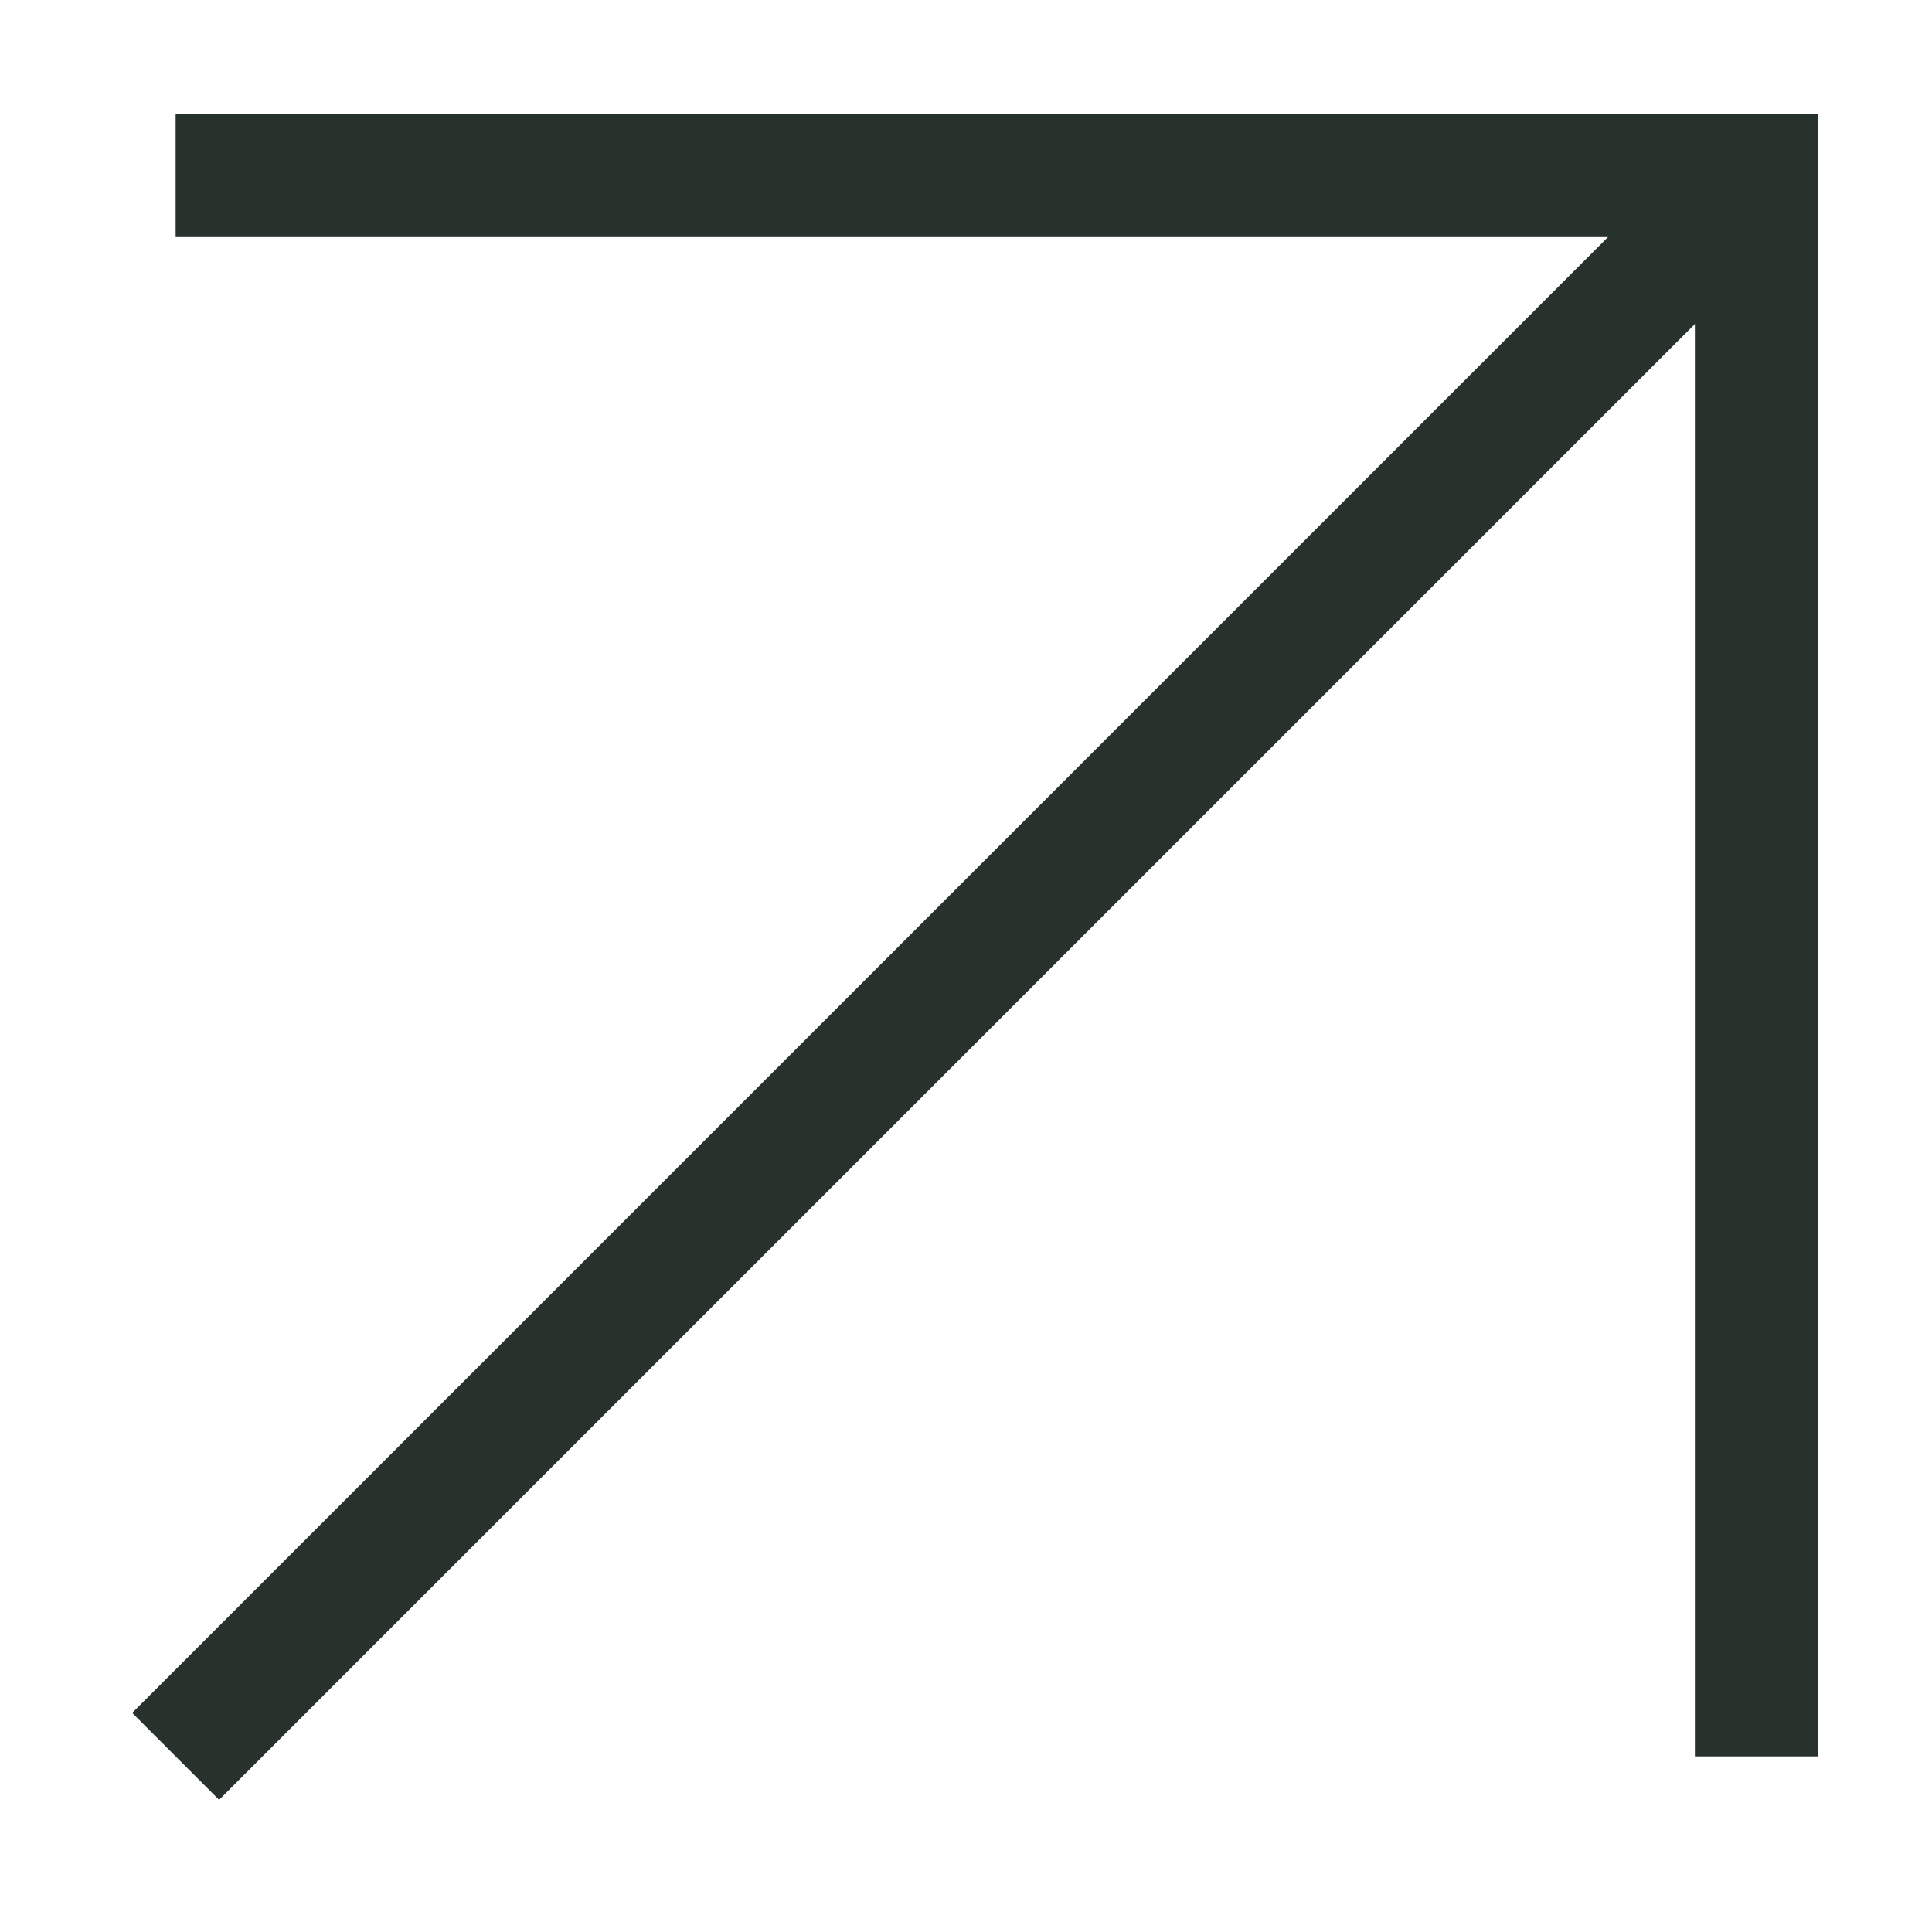
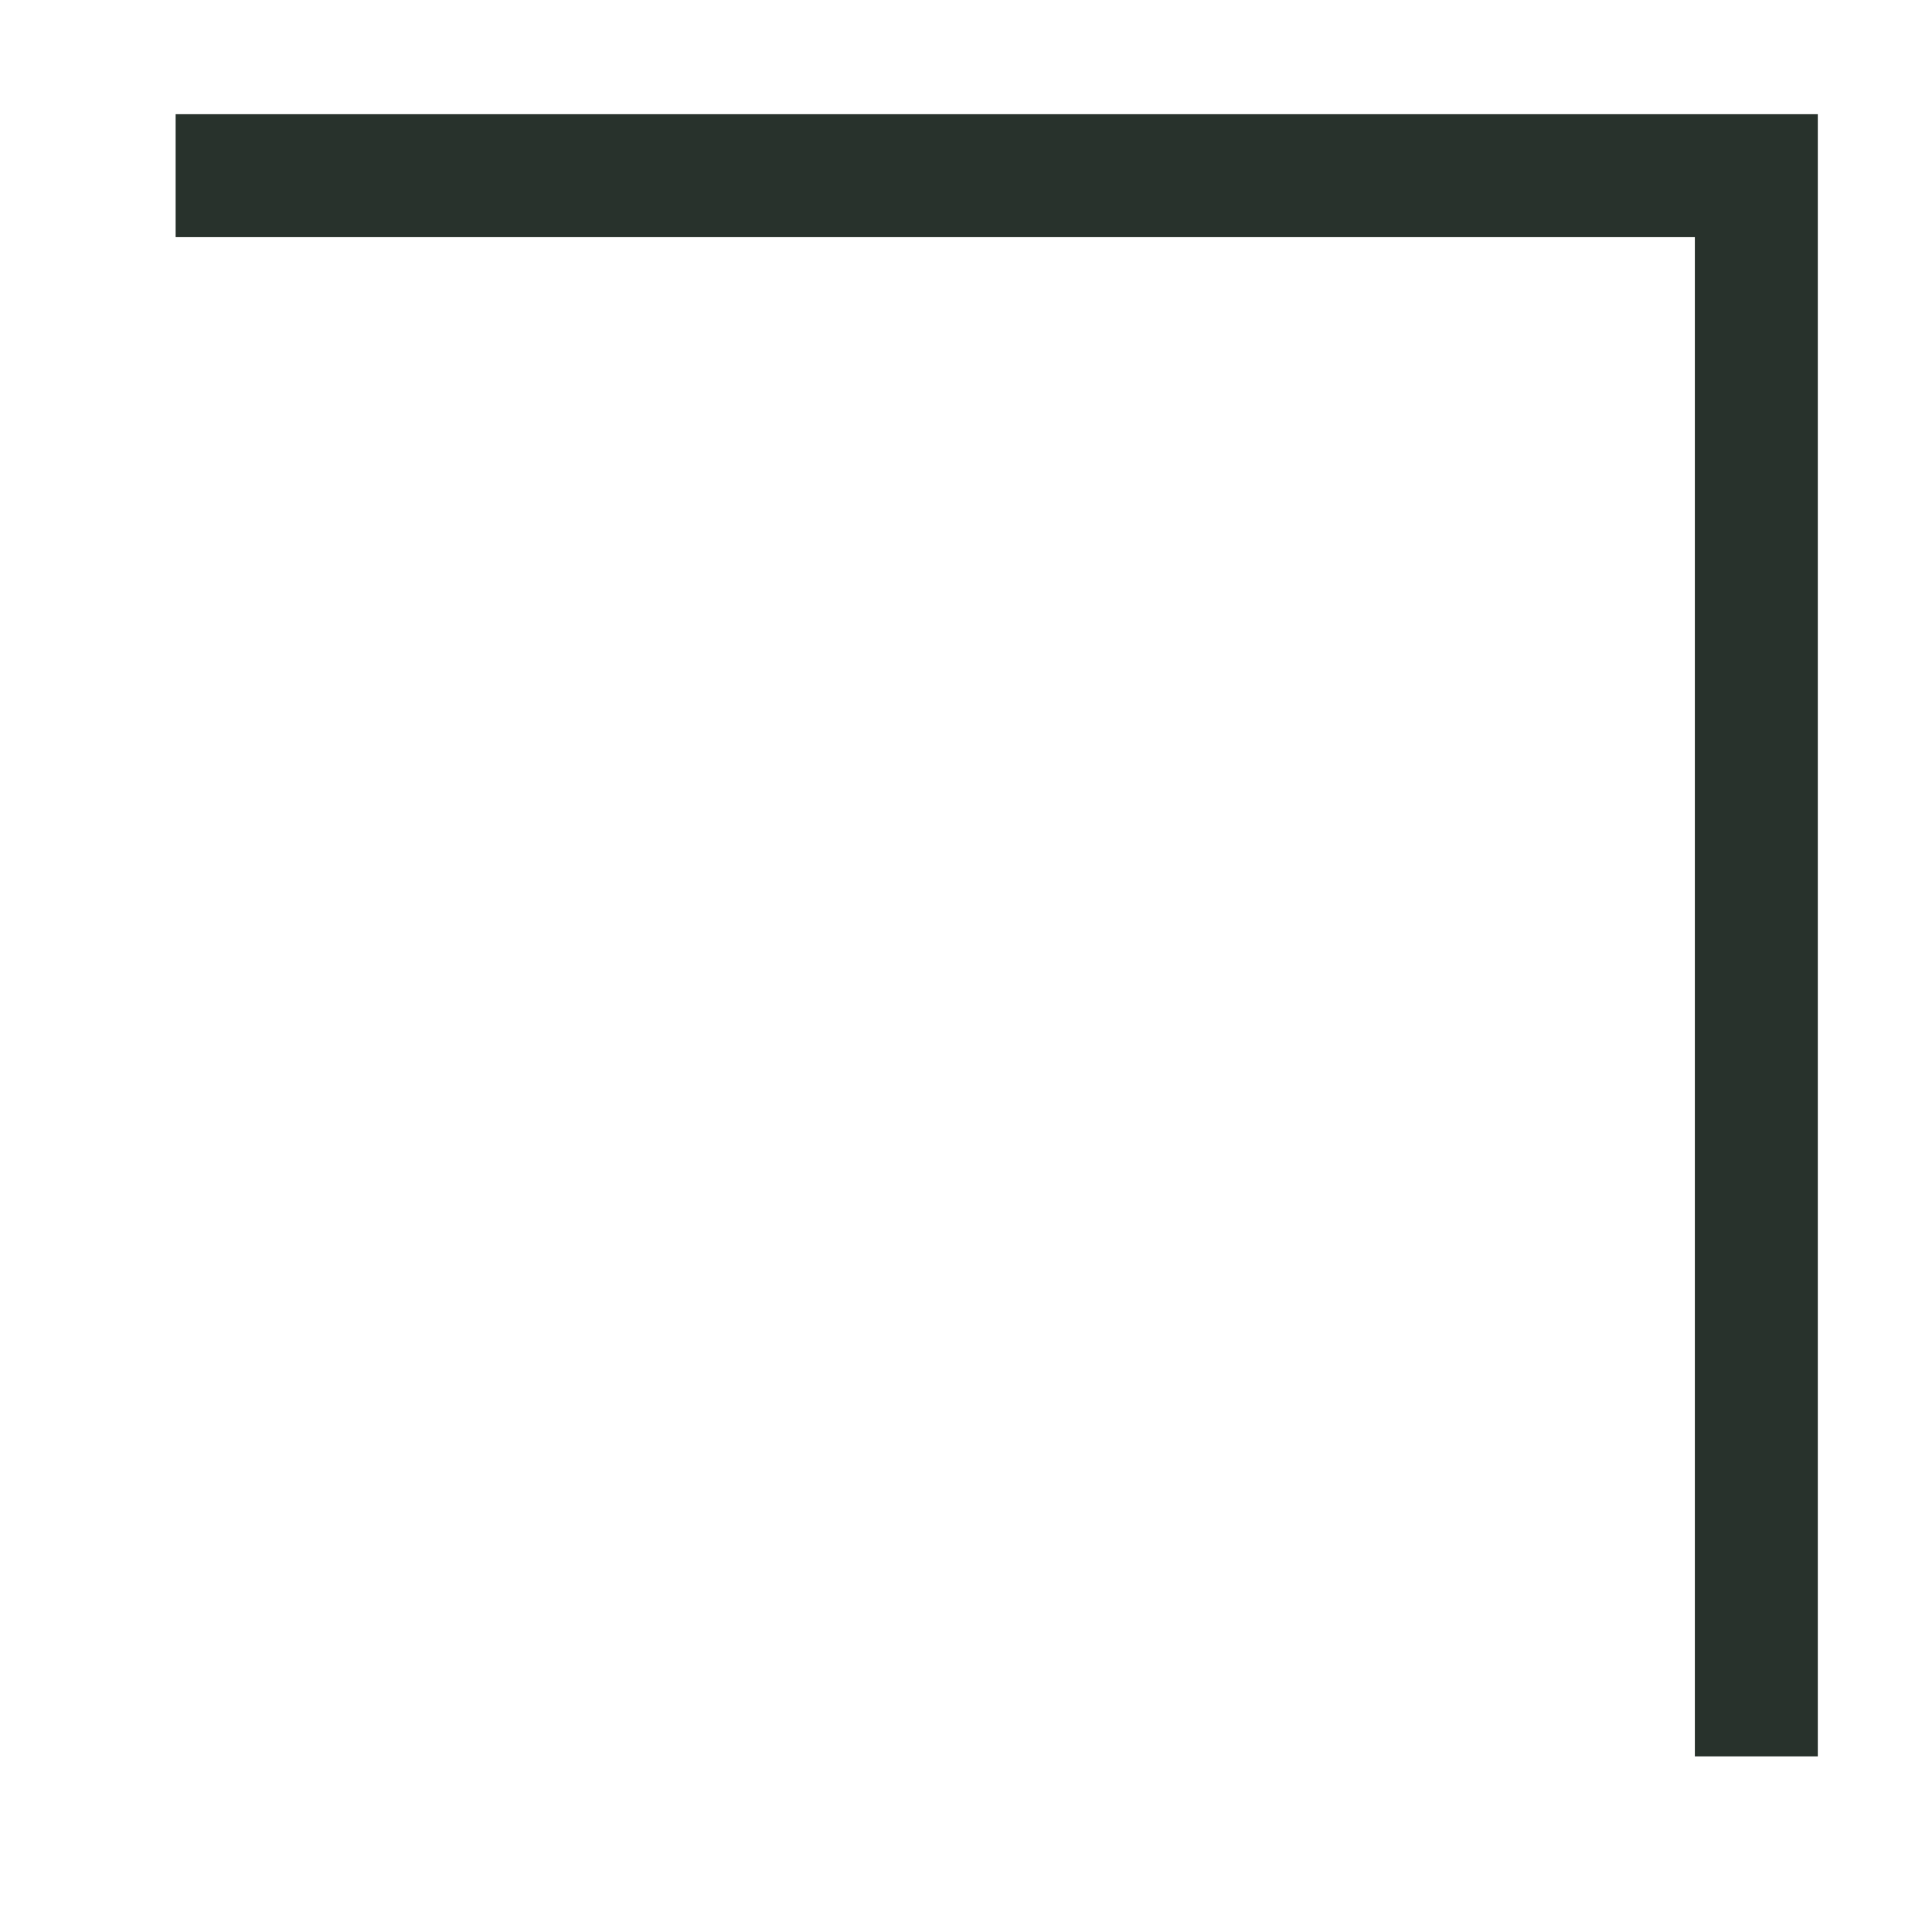
<svg xmlns="http://www.w3.org/2000/svg" width="11" height="11" viewBox="0 0 11 11" fill="none">
-   <path d="M1 10L10 1" stroke="#28322C" stroke-width="0.7" />
  <path d="M10 10L10 1L1 1" stroke="#28322C" stroke-width="0.7" />
</svg>